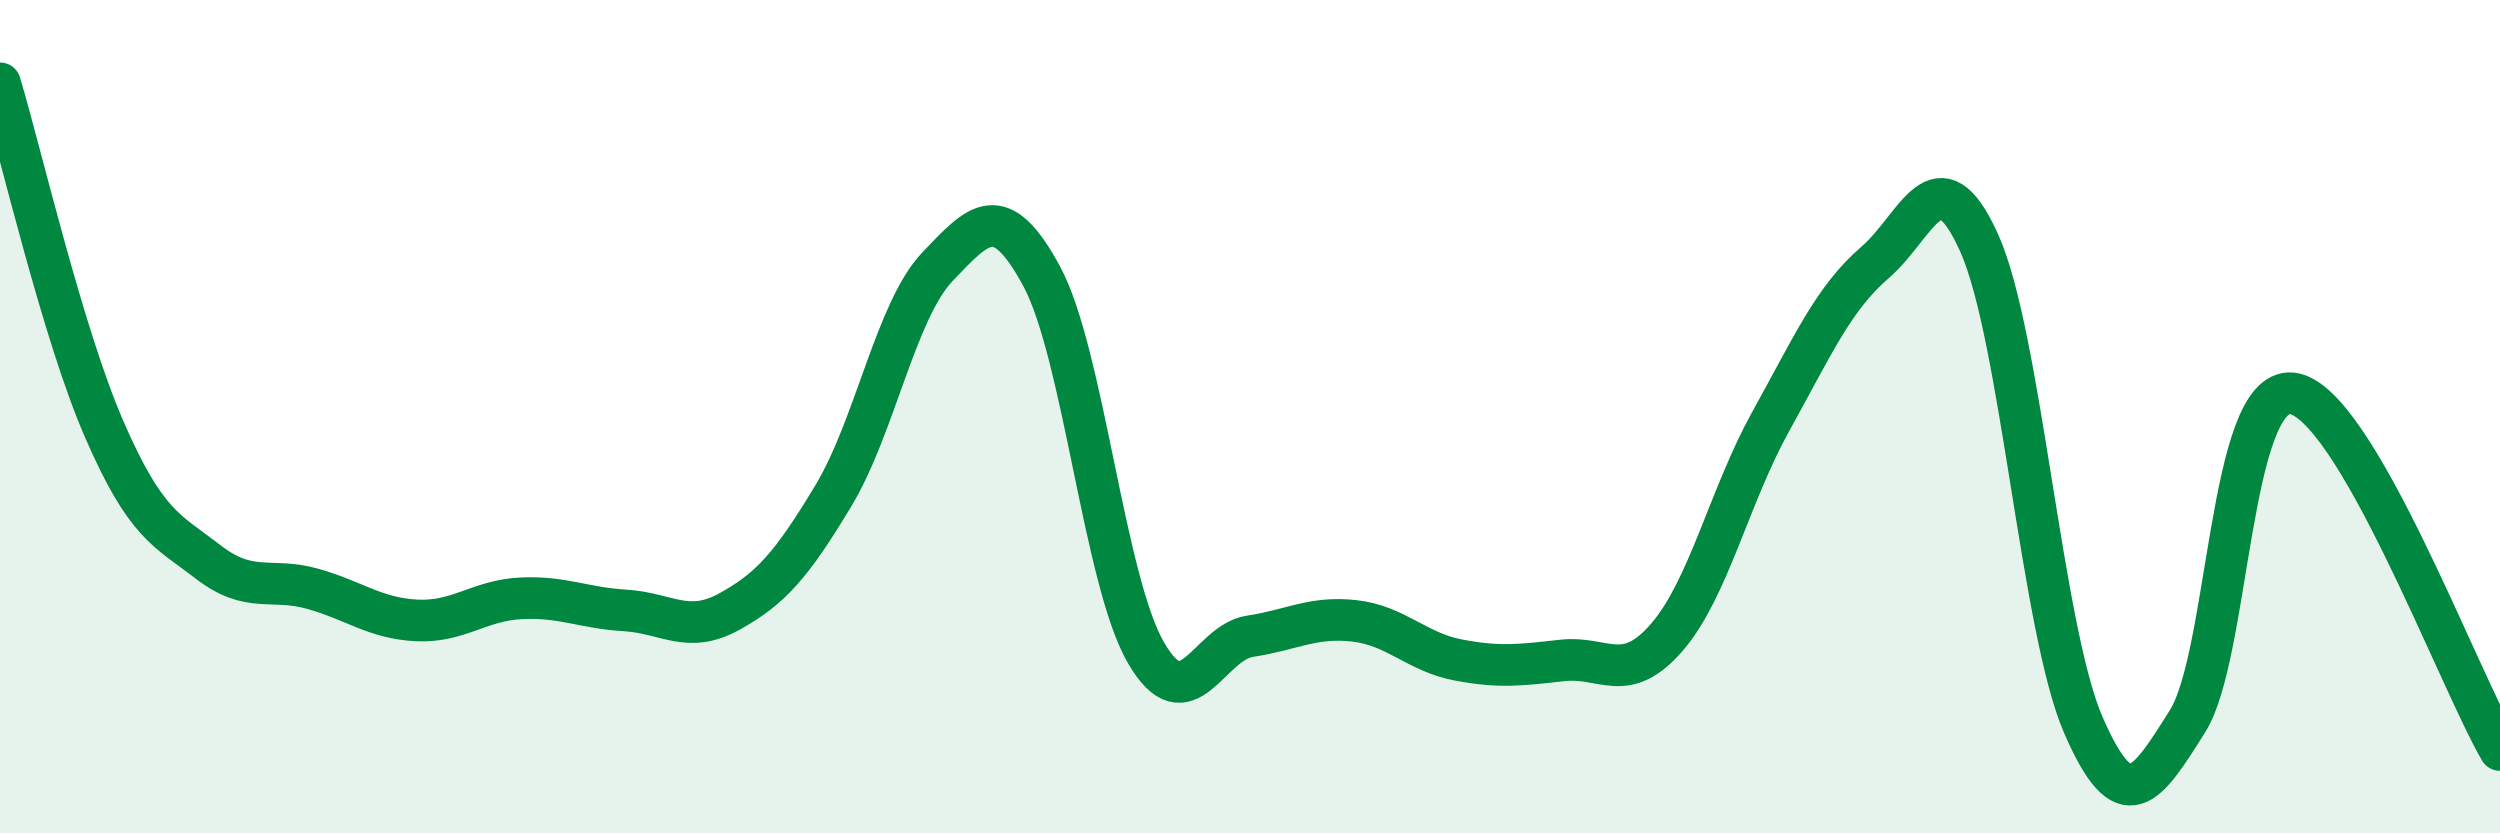
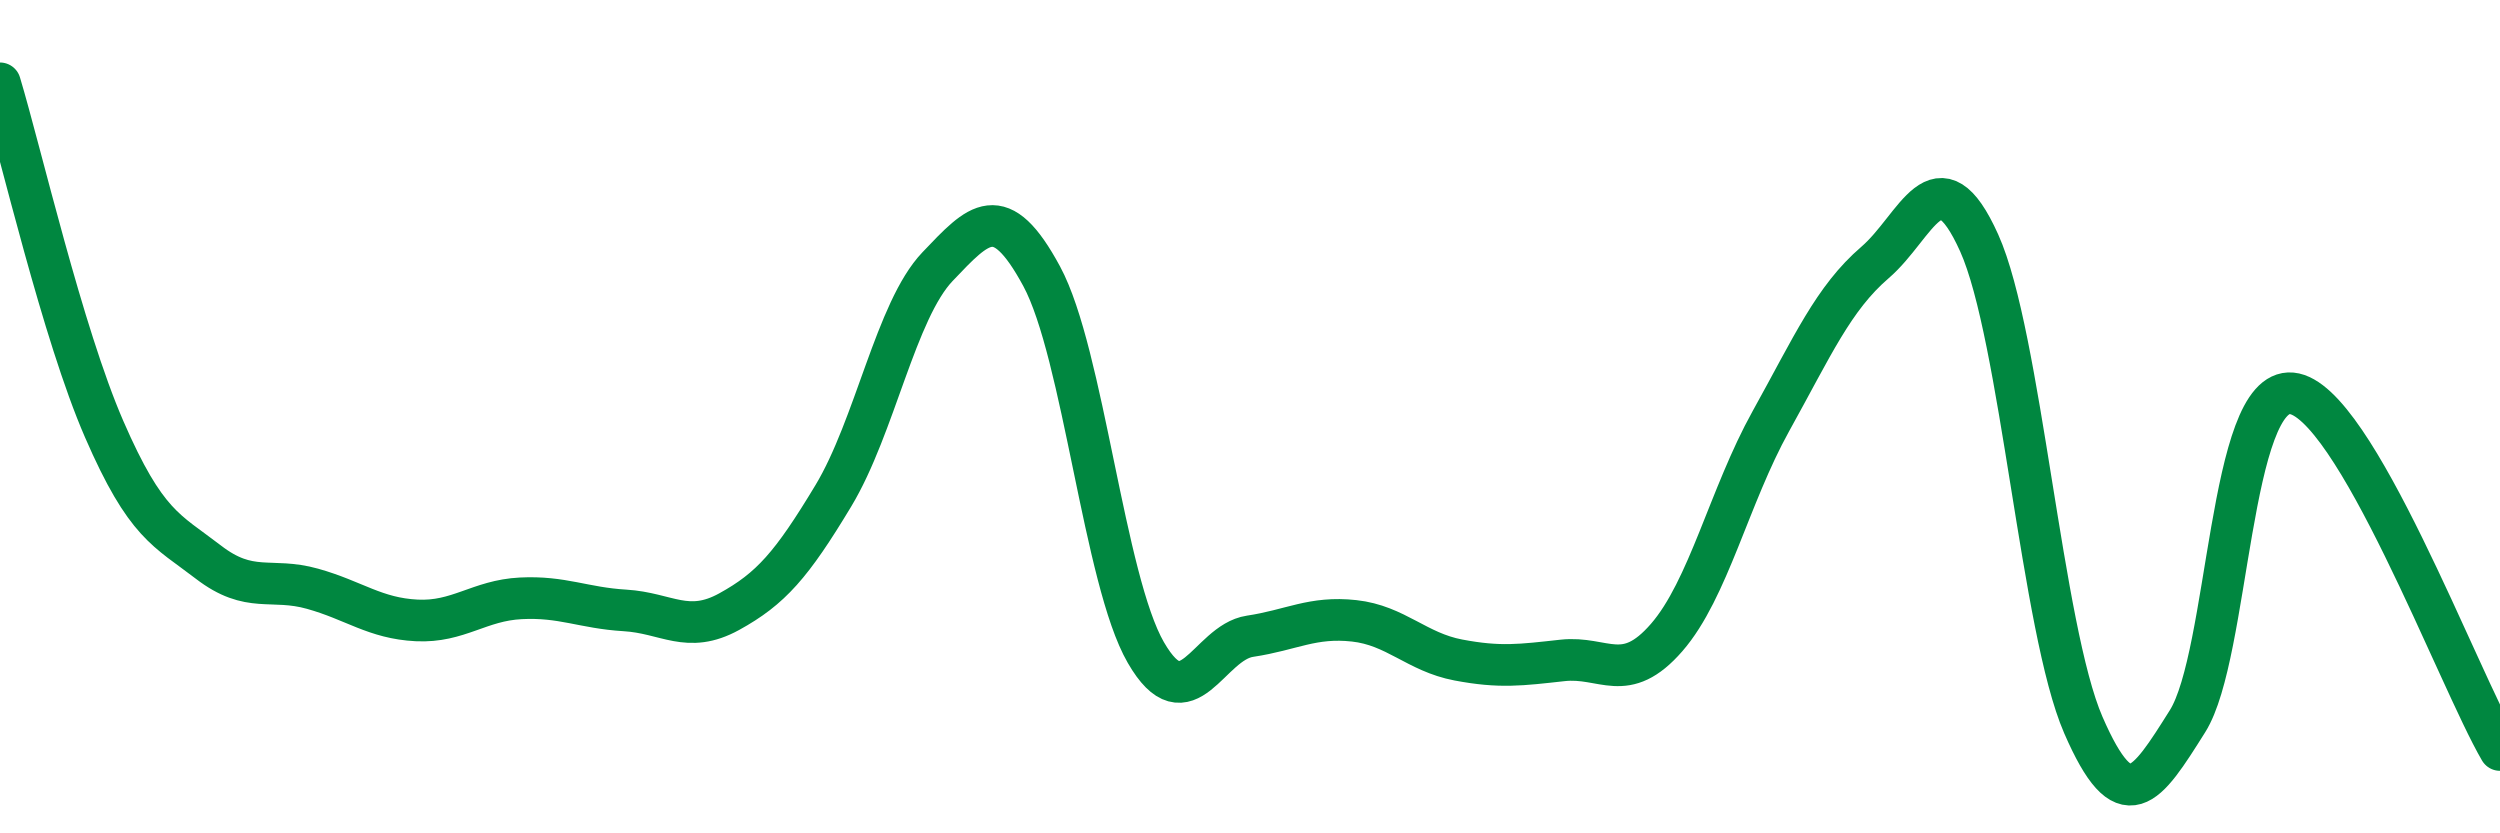
<svg xmlns="http://www.w3.org/2000/svg" width="60" height="20" viewBox="0 0 60 20">
-   <path d="M 0,2 C 0.5,3.66 1.5,8 2.5,10.3 C 3.5,12.6 4,12.72 5,13.49 C 6,14.26 6.5,13.85 7.5,14.13 C 8.5,14.41 9,14.84 10,14.89 C 11,14.94 11.5,14.41 12.5,14.36 C 13.5,14.31 14,14.59 15,14.65 C 16,14.71 16.5,15.23 17.5,14.68 C 18.5,14.13 19,13.56 20,11.9 C 21,10.24 21.5,7.45 22.5,6.4 C 23.5,5.35 24,4.78 25,6.63 C 26,8.48 26.5,13.93 27.5,15.66 C 28.5,17.39 29,15.42 30,15.27 C 31,15.12 31.5,14.79 32.5,14.9 C 33.5,15.01 34,15.65 35,15.84 C 36,16.03 36.5,15.96 37.5,15.85 C 38.5,15.74 39,16.45 40,15.3 C 41,14.15 41.5,11.91 42.5,10.11 C 43.5,8.31 44,7.16 45,6.3 C 46,5.44 46.5,3.61 47.5,5.83 C 48.5,8.05 49,15.1 50,17.4 C 51,19.7 51.5,18.9 52.5,17.31 C 53.5,15.72 53.5,9.3 55,9.44 C 56.5,9.58 59,16.29 60,18L60 20L0 20Z" fill="#008740" opacity="0.1" stroke-linecap="round" stroke-linejoin="round" />
  <path d="M 0,2 C 0.5,3.66 1.5,8 2.5,10.3 C 3.5,12.6 4,12.72 5,13.49 C 6,14.26 6.5,13.85 7.5,14.13 C 8.5,14.41 9,14.84 10,14.89 C 11,14.94 11.5,14.41 12.5,14.36 C 13.5,14.31 14,14.59 15,14.65 C 16,14.71 16.5,15.23 17.5,14.68 C 18.5,14.13 19,13.56 20,11.9 C 21,10.24 21.5,7.45 22.5,6.4 C 23.5,5.35 24,4.78 25,6.63 C 26,8.48 26.5,13.93 27.5,15.66 C 28.5,17.39 29,15.42 30,15.27 C 31,15.12 31.5,14.79 32.5,14.9 C 33.5,15.01 34,15.65 35,15.84 C 36,16.03 36.5,15.96 37.5,15.85 C 38.5,15.74 39,16.45 40,15.3 C 41,14.15 41.5,11.91 42.5,10.11 C 43.5,8.31 44,7.16 45,6.3 C 46,5.44 46.5,3.61 47.5,5.83 C 48.5,8.05 49,15.1 50,17.4 C 51,19.7 51.5,18.9 52.5,17.31 C 53.5,15.72 53.5,9.3 55,9.44 C 56.5,9.58 59,16.29 60,18" stroke="#008740" stroke-width="1" fill="none" stroke-linecap="round" stroke-linejoin="round" />
</svg>